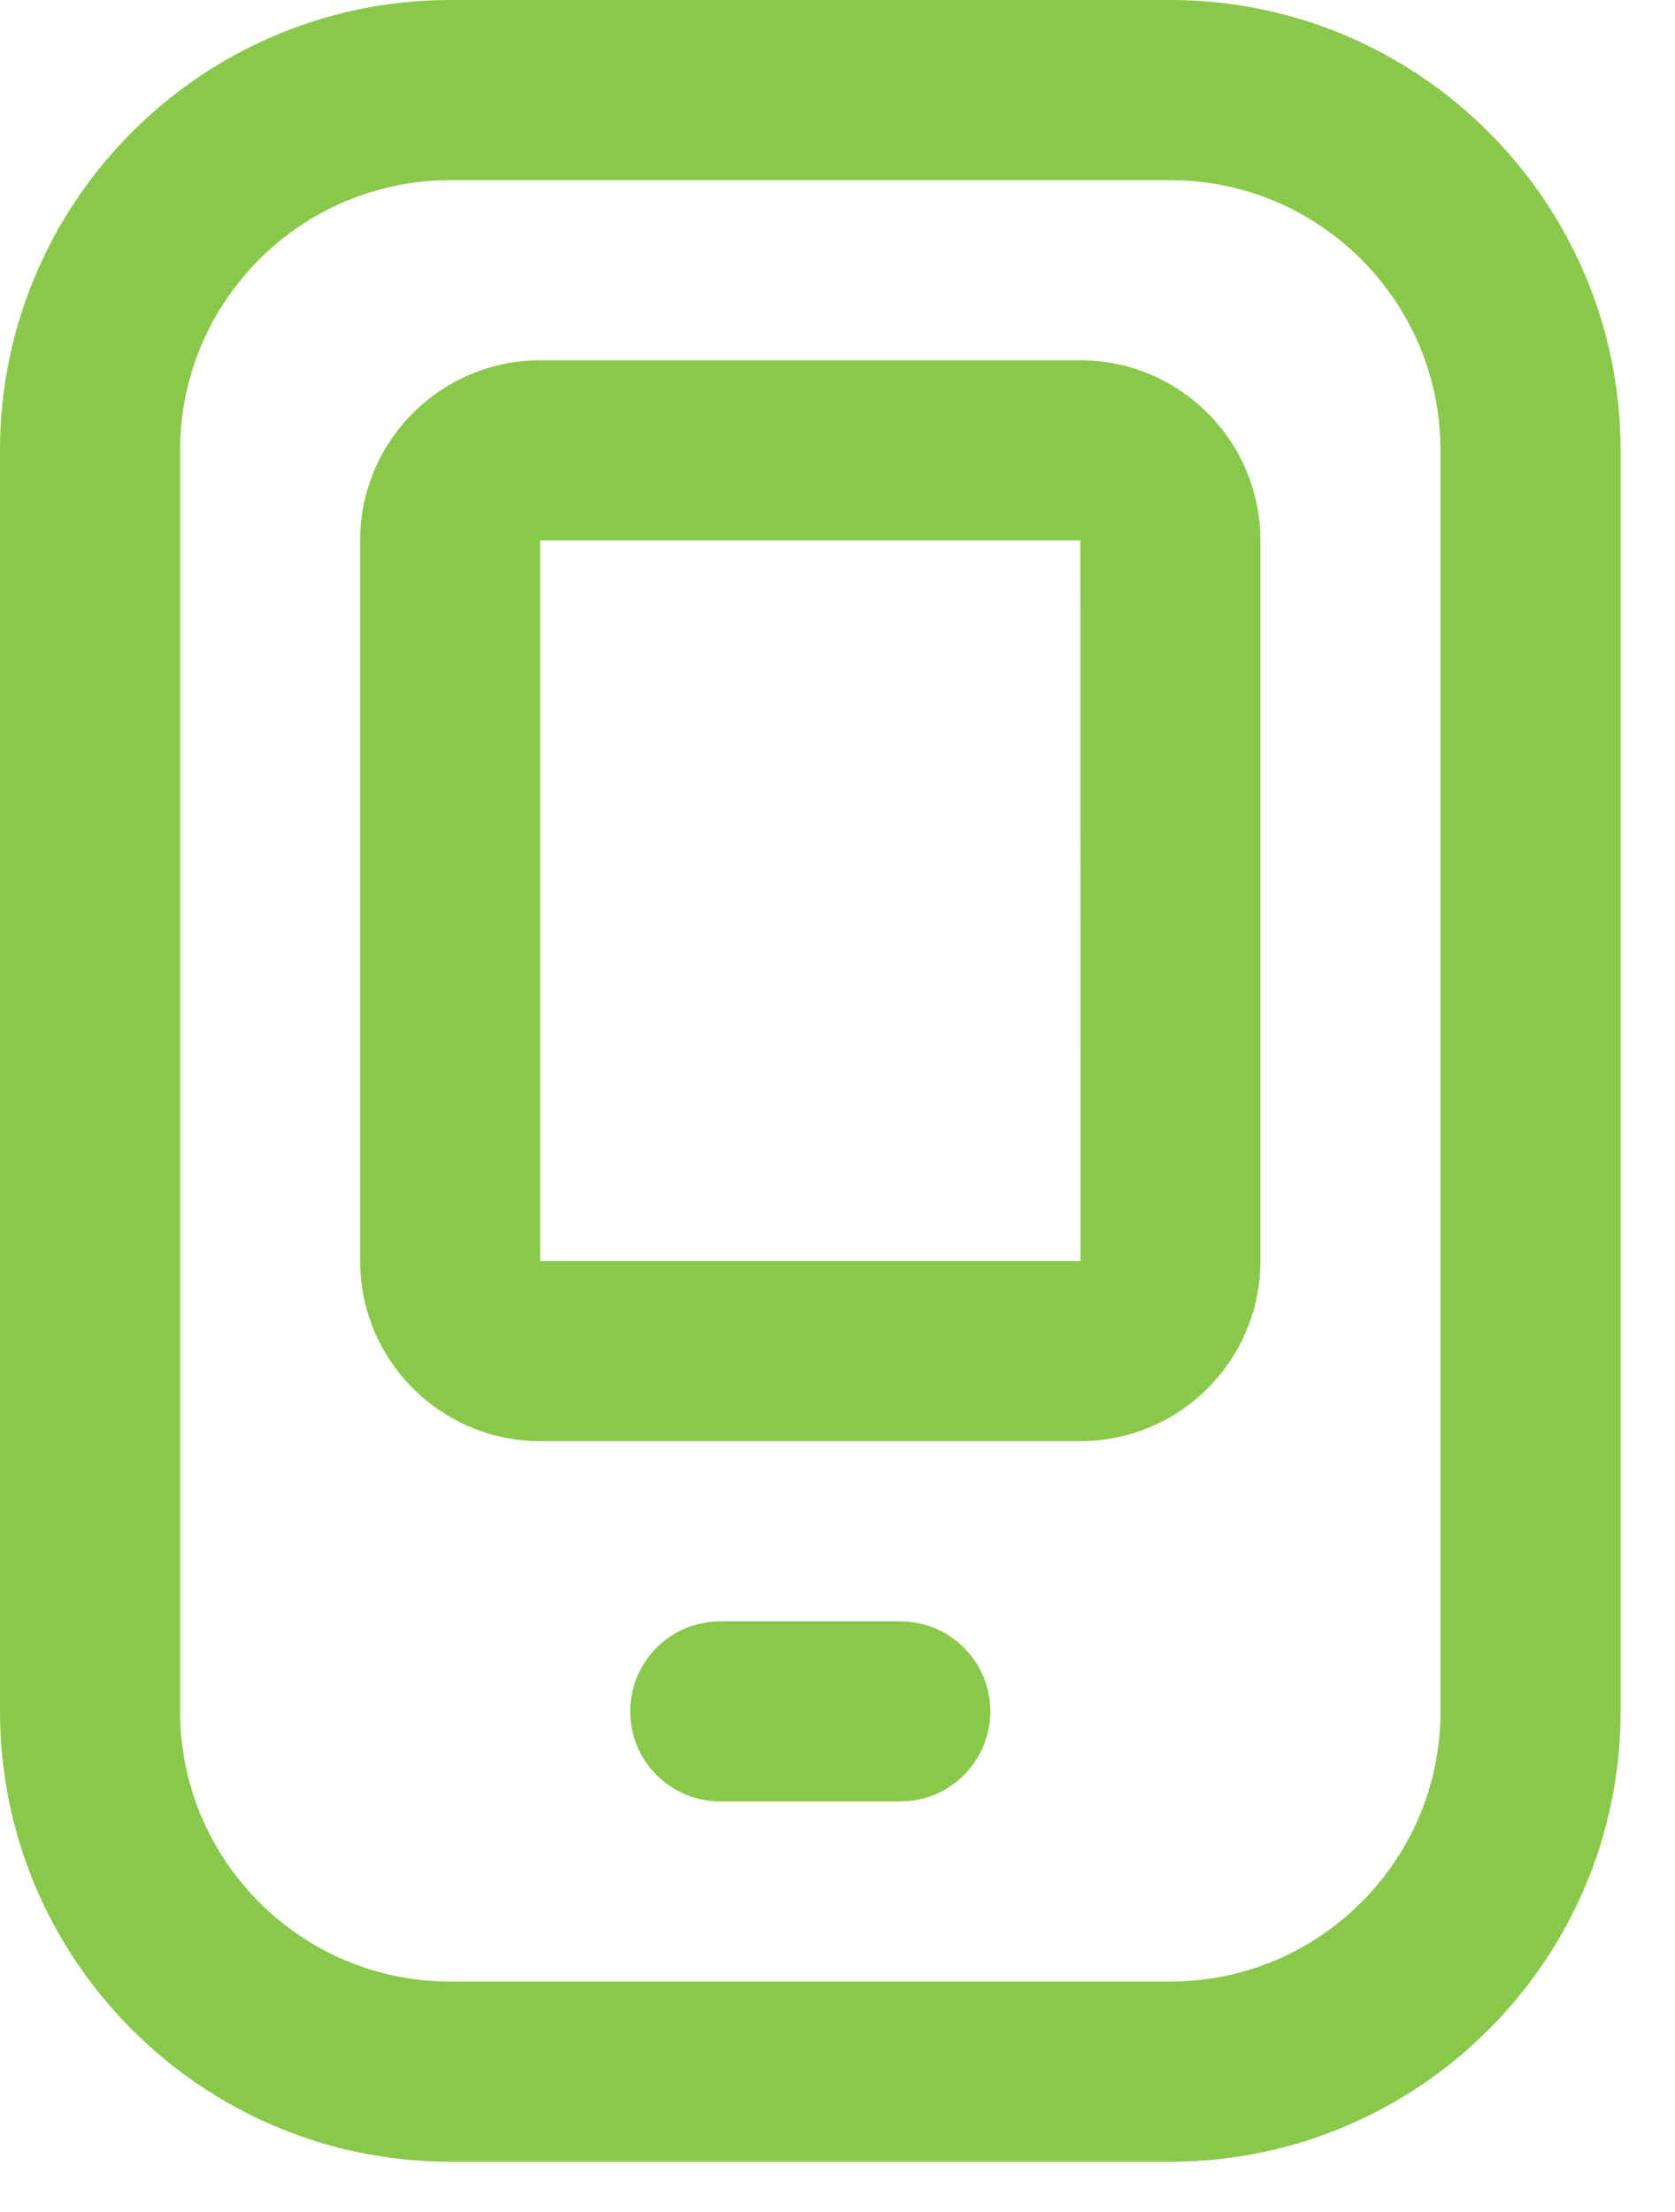
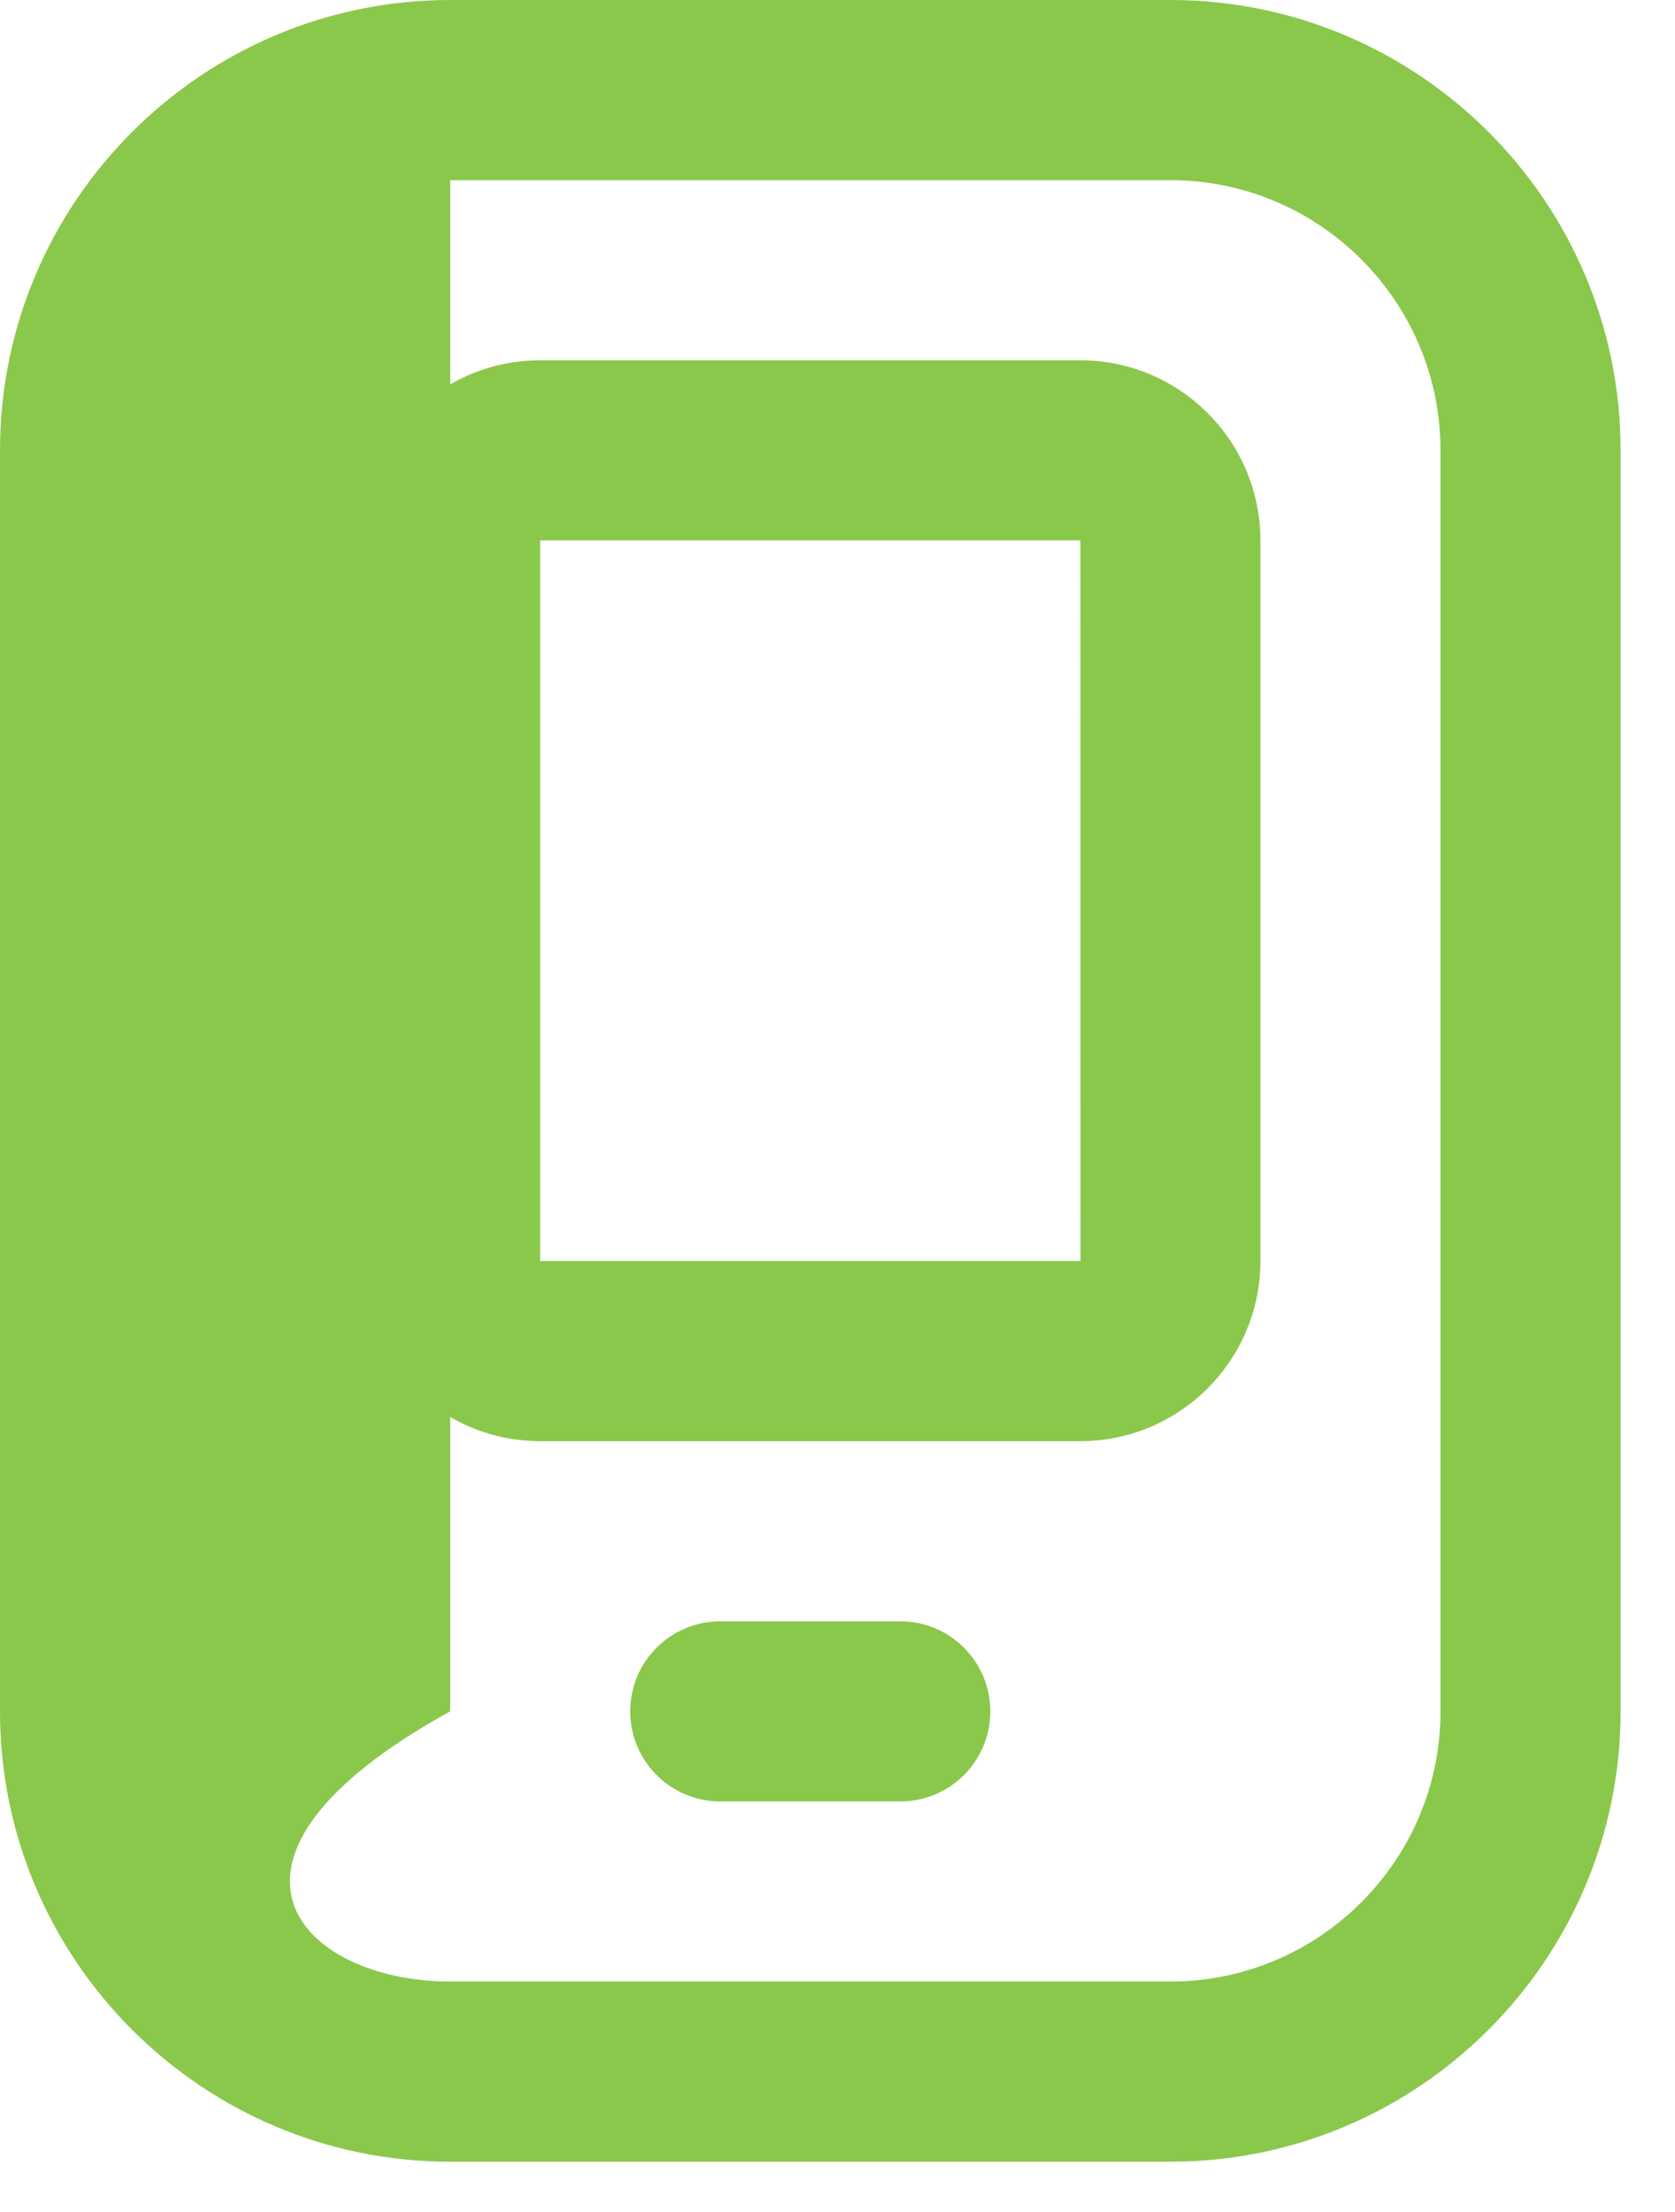
<svg xmlns="http://www.w3.org/2000/svg" width="25" height="33" viewBox="0 0 25 33" fill="none">
-   <path d="M17.469 32.25H6.719C3.014 32.25 0 29.236 0 25.531V6.719C0 3.014 3.014 0 6.719 0H17.469C21.173 0 24.188 3.014 24.188 6.719V25.531C24.188 29.236 21.173 32.25 17.469 32.25ZM6.719 2.688C4.496 2.688 2.688 4.496 2.688 6.719V25.531C2.688 27.754 4.496 29.562 6.719 29.562H17.469C19.692 29.562 21.5 27.754 21.5 25.531V6.719C21.5 4.496 19.692 2.688 17.469 2.688H6.719ZM16.125 21.5H8.062C6.58 21.5 5.375 20.295 5.375 18.812V8.062C5.375 6.58 6.58 5.375 8.062 5.375H16.125C17.607 5.375 18.812 6.58 18.812 8.062V18.812C18.812 20.295 17.607 21.5 16.125 21.5ZM8.062 8.062V18.812H16.127L16.125 8.062H8.062ZM14.781 25.531C14.781 24.789 14.18 24.188 13.438 24.188H10.75C10.008 24.188 9.406 24.789 9.406 25.531C9.406 26.273 10.008 26.875 10.75 26.875H13.438C14.18 26.875 14.781 26.273 14.781 25.531Z" fill="#8AC84B" />
+   <path d="M17.469 32.25H6.719C3.014 32.25 0 29.236 0 25.531V6.719C0 3.014 3.014 0 6.719 0H17.469C21.173 0 24.188 3.014 24.188 6.719V25.531C24.188 29.236 21.173 32.25 17.469 32.25ZM6.719 2.688V25.531C2.688 27.754 4.496 29.562 6.719 29.562H17.469C19.692 29.562 21.5 27.754 21.5 25.531V6.719C21.5 4.496 19.692 2.688 17.469 2.688H6.719ZM16.125 21.5H8.062C6.58 21.5 5.375 20.295 5.375 18.812V8.062C5.375 6.58 6.58 5.375 8.062 5.375H16.125C17.607 5.375 18.812 6.58 18.812 8.062V18.812C18.812 20.295 17.607 21.5 16.125 21.5ZM8.062 8.062V18.812H16.127L16.125 8.062H8.062ZM14.781 25.531C14.781 24.789 14.18 24.188 13.438 24.188H10.75C10.008 24.188 9.406 24.789 9.406 25.531C9.406 26.273 10.008 26.875 10.75 26.875H13.438C14.18 26.875 14.781 26.273 14.781 25.531Z" fill="#8AC84B" />
</svg>